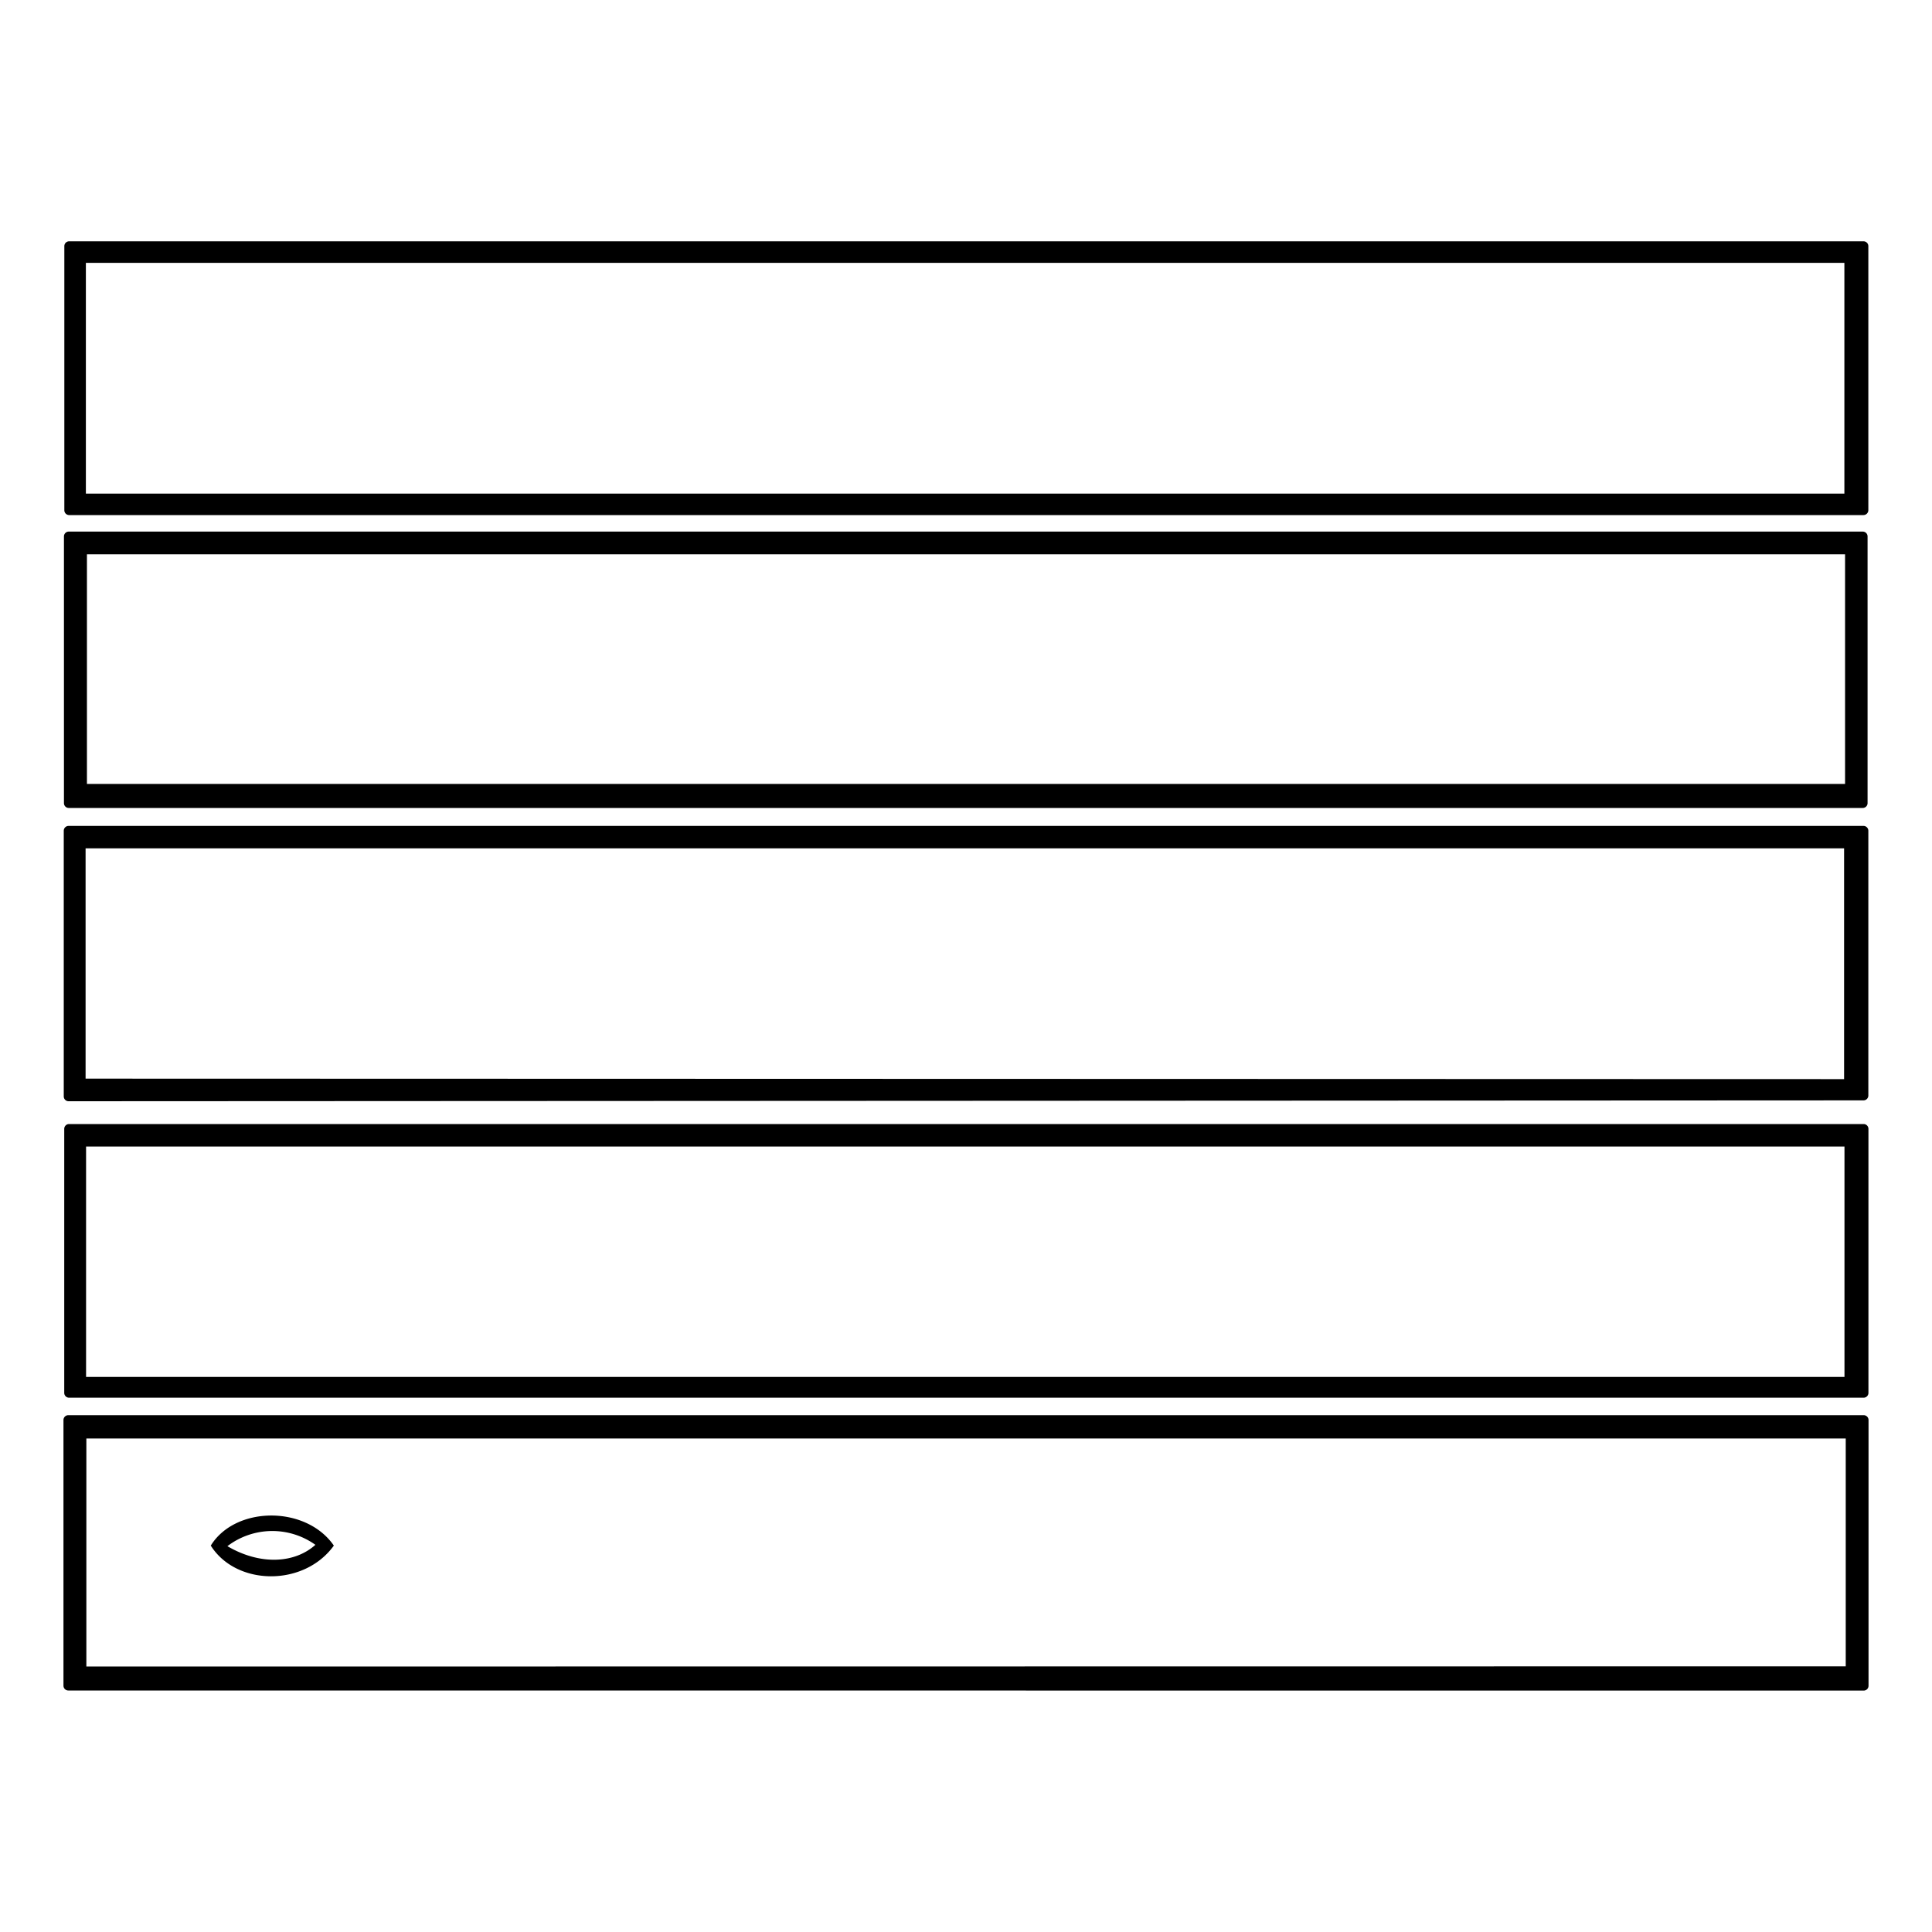
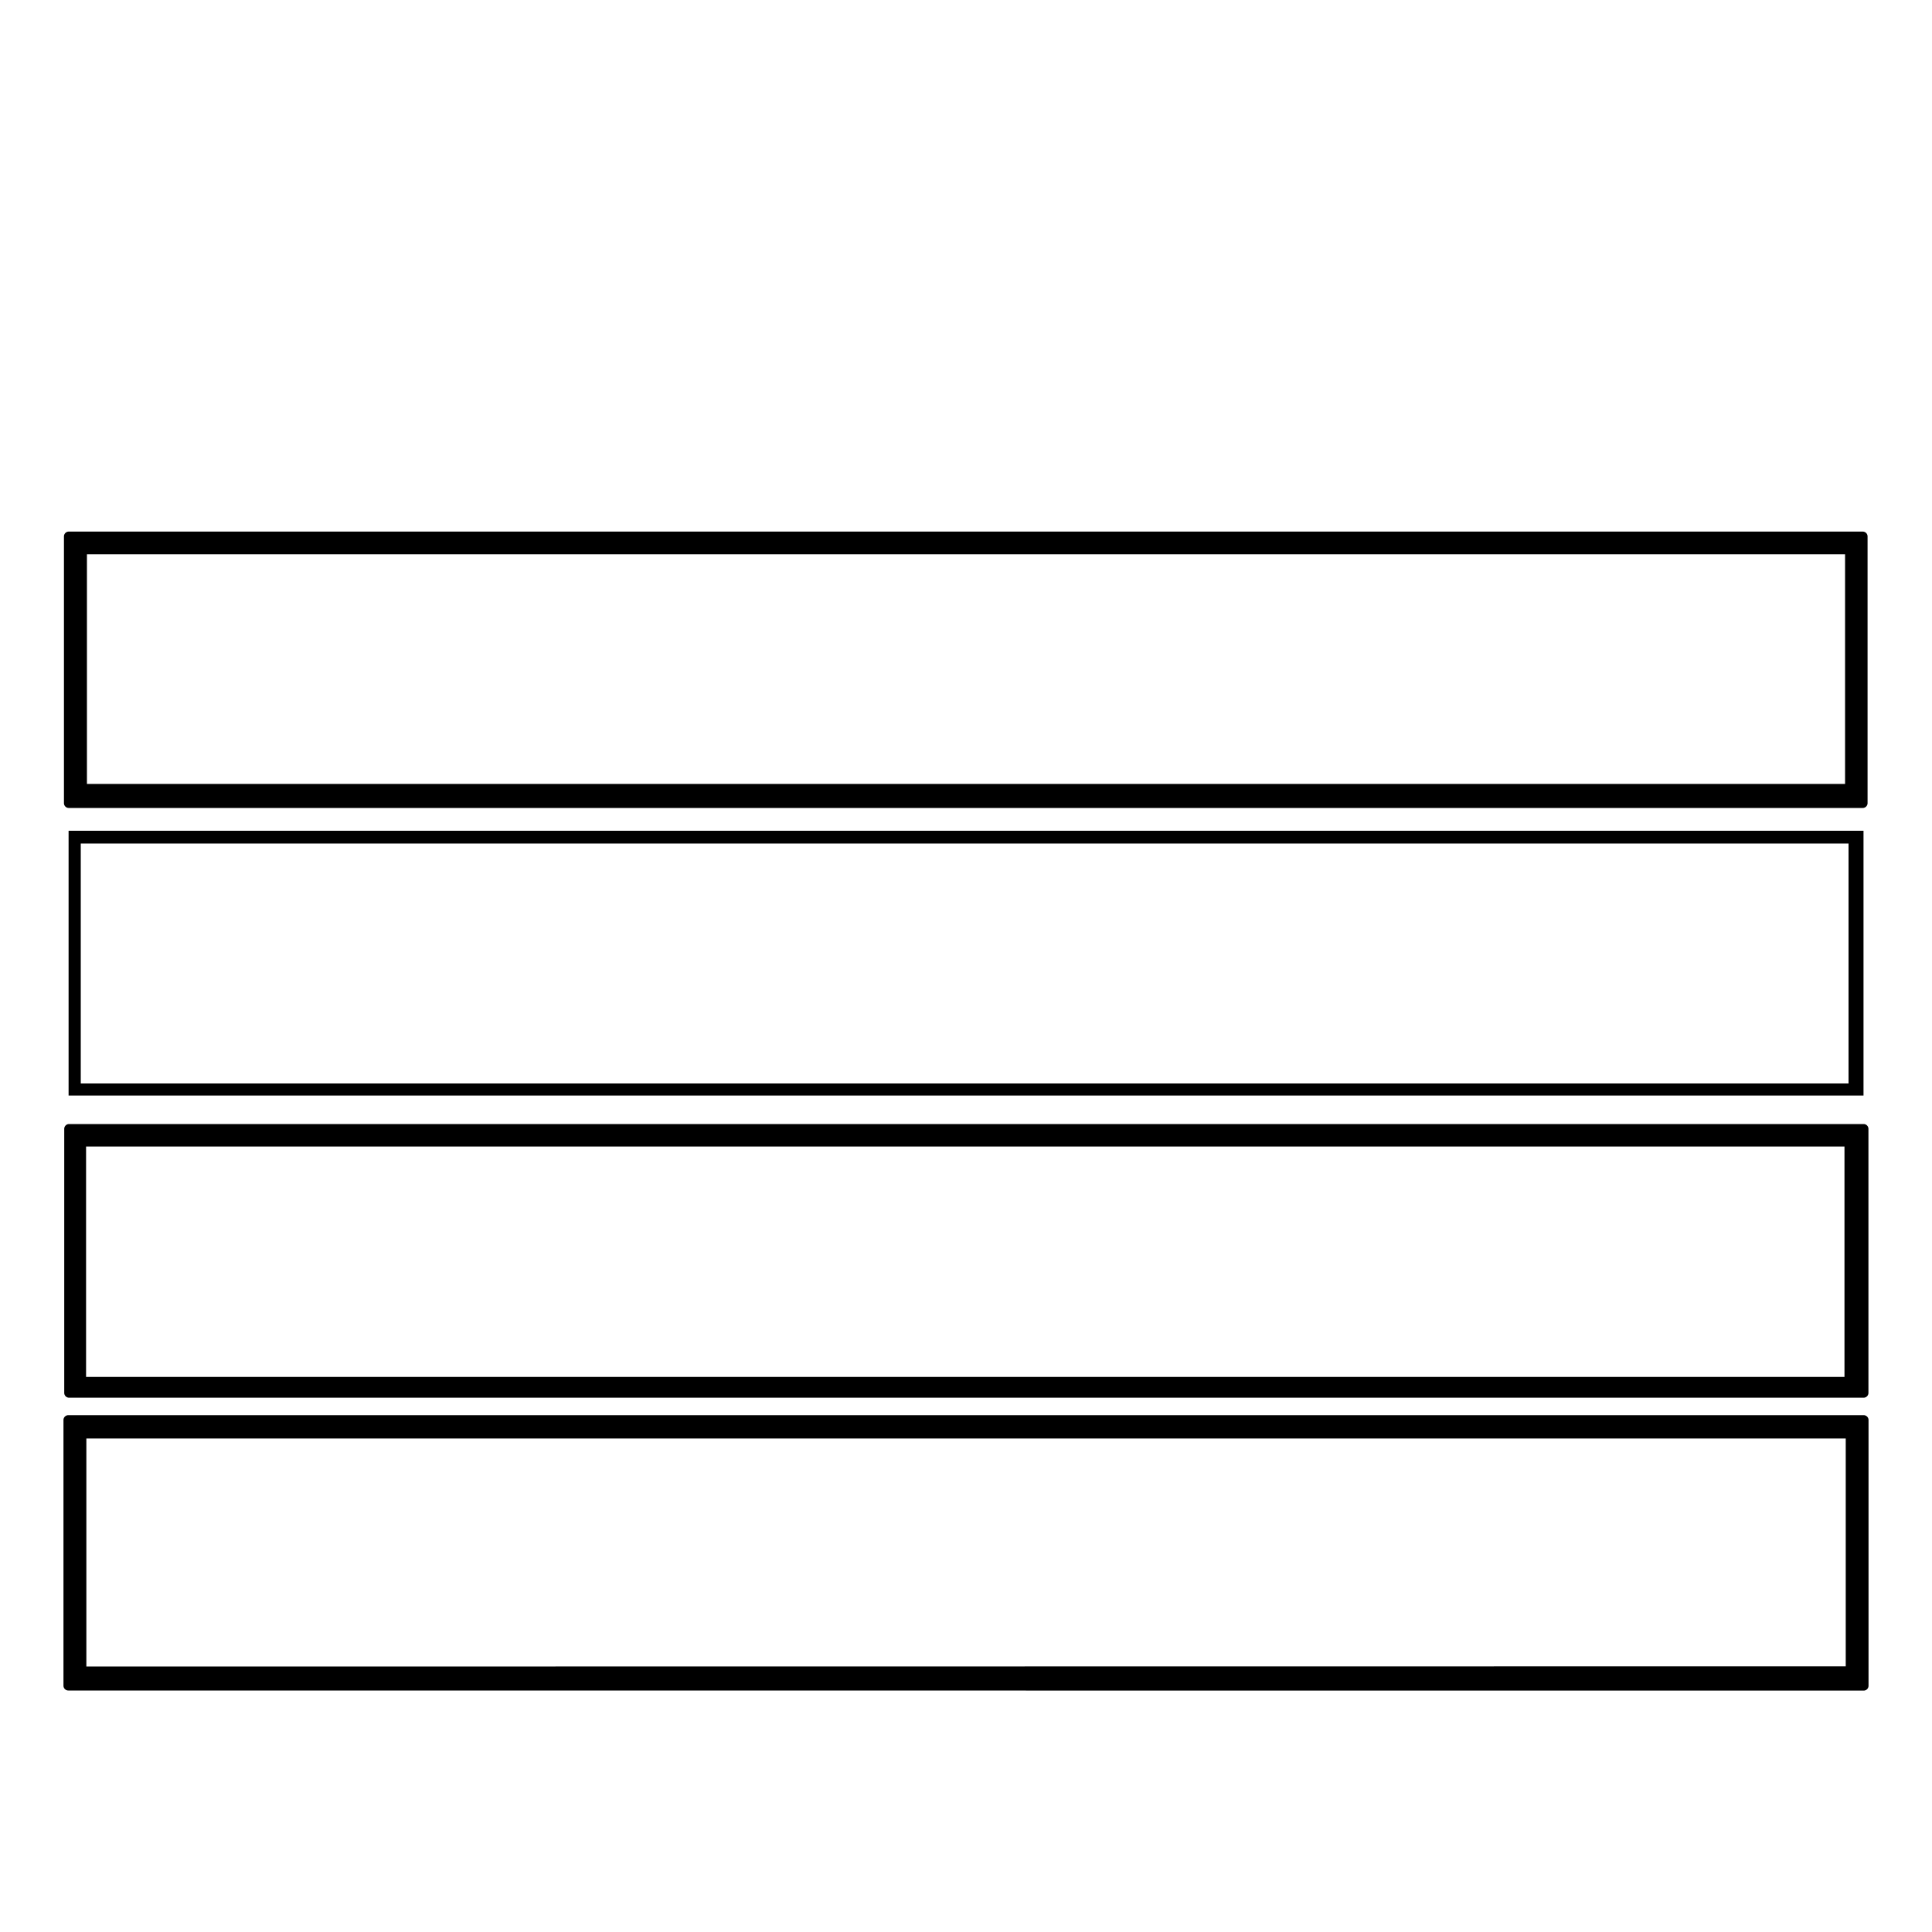
<svg xmlns="http://www.w3.org/2000/svg" viewBox="0 0 200 200">
  <g id="keretek">
-     <path d="M7.1,114a.5.5,0,0,1-.5-.5V86a.5.5,0,0,1,.5-.5H192.91a.5.5,0,0,1,.5.5v27.41a.5.5,0,0,1-.5.5Zm183.8-2.29V87.82H8.86v23.84Z" />
    <path d="M192.91,86v27.41H7.1V86ZM8.36,87.32v24.84h183V87.32Z" />
    <path d="M7.07,175a.5.5,0,0,1-.5-.5V147a.5.5,0,0,1,.5-.5H192.93a.5.5,0,0,1,.5.5v27.51a.5.5,0,0,1-.5.5Zm184-2.5V148.91H8.94v23.61Z" />
    <path d="M192.93,147v27.51H7.07V147Zm-1.4,1.4H8.44V173H191.53Z" />
    <path d="M7.12,83.64a.5.5,0,0,1-.5-.5V55.53a.5.5,0,0,1,.5-.5H192.83a.5.5,0,0,1,.5.5V83.14a.5.5,0,0,1-.5.5ZM191,81.15V57.38H9V81.15Z" />
    <path d="M7.12,55.53H192.83V83.14H7.12Zm1.34,1.35V81.65h183V56.88Z" />
-     <path d="M7.16,53.32a.5.5,0,0,1-.5-.5V25.48a.5.5,0,0,1,.5-.5H192.91a.5.5,0,0,1,.5.5V52.82a.51.51,0,0,1-.5.5ZM190.93,51.1V27.21H8.89V51.1Z" />
-     <path d="M7.16,25.48H192.91V52.82H7.16ZM8.39,51.6h183V26.71H8.39Z" />
    <path d="M7.15,144.69a.5.5,0,0,1-.5-.5V116.86a.5.5,0,0,1,.5-.5H192.92a.5.5,0,0,1,.5.5v27.33a.5.5,0,0,1-.5.5Zm183.79-2.15V118.69H8.91v23.85Z" />
    <path d="M192.92,116.86v27.33H7.15V116.86ZM191.44,143V118.19H8.41V143Z" />
-     <path d="M34.56,160c-3.1,4.29-10.11,4.18-12.74,0C24.36,155.88,31.68,155.82,34.56,160Zm-11,.07c3.31,1.94,6.89,1.82,9.09-.15A7.67,7.67,0,0,0,23.54,160.06Z" />
  </g>
</svg>